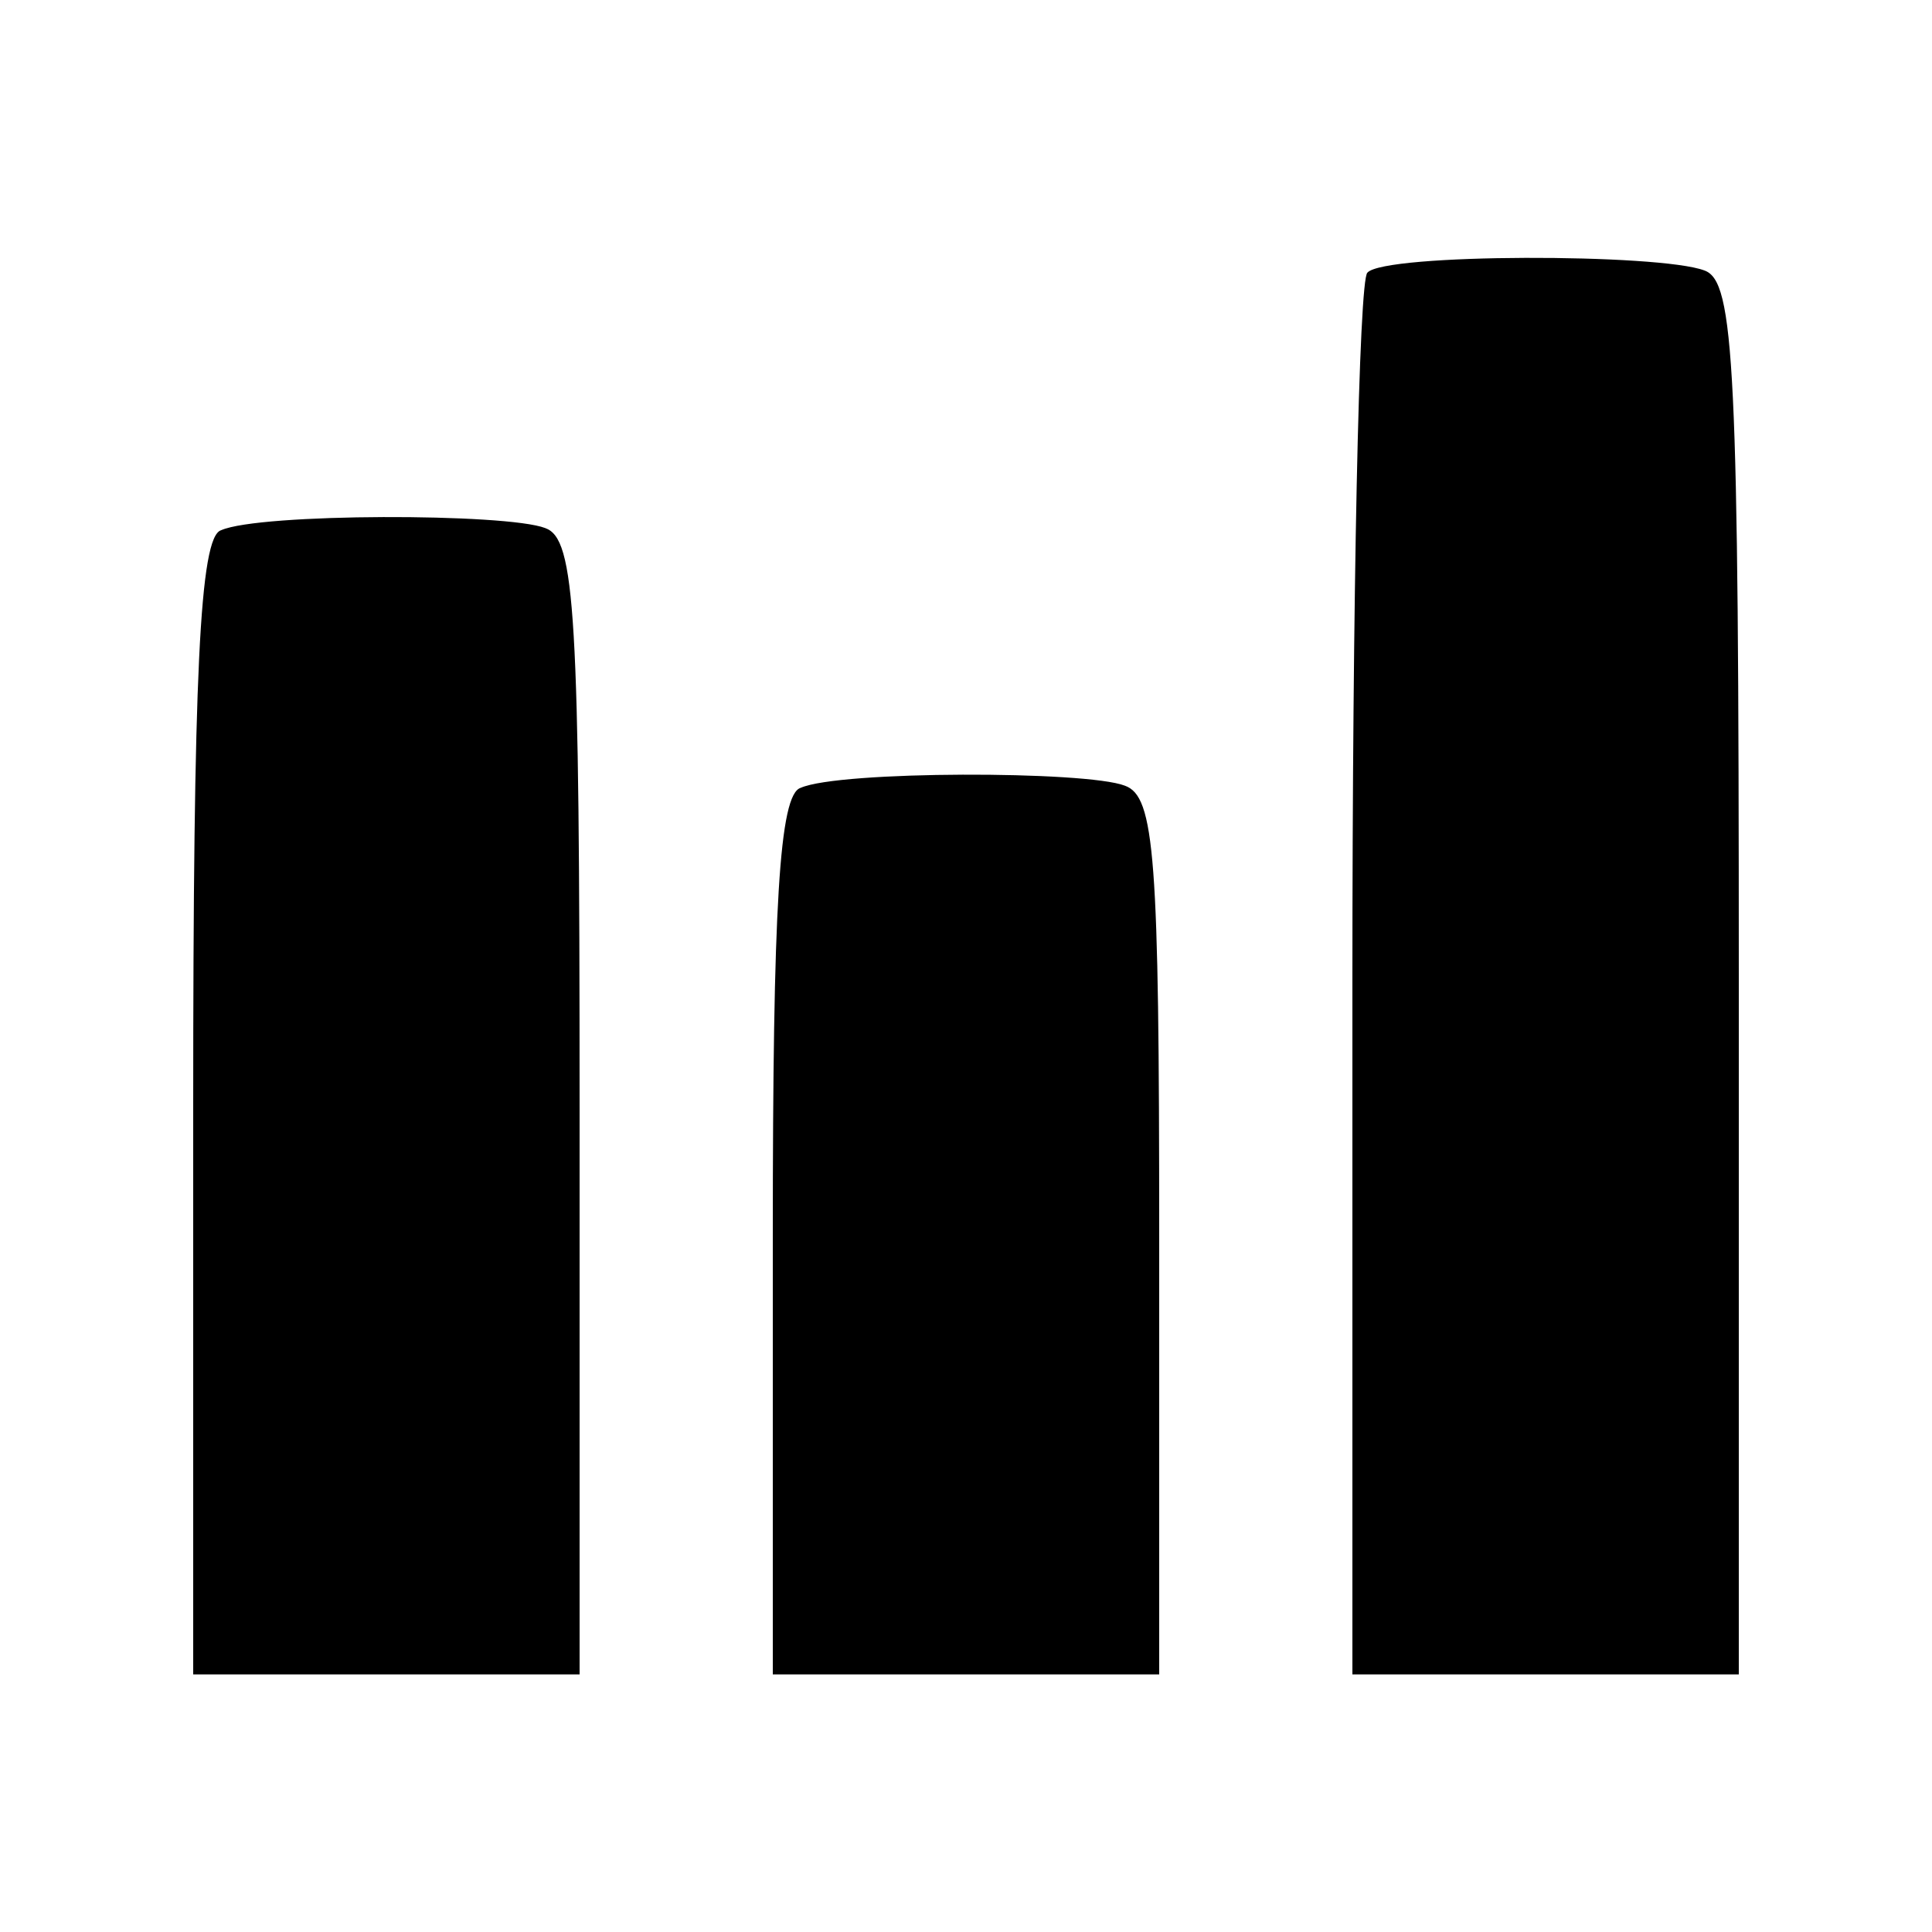
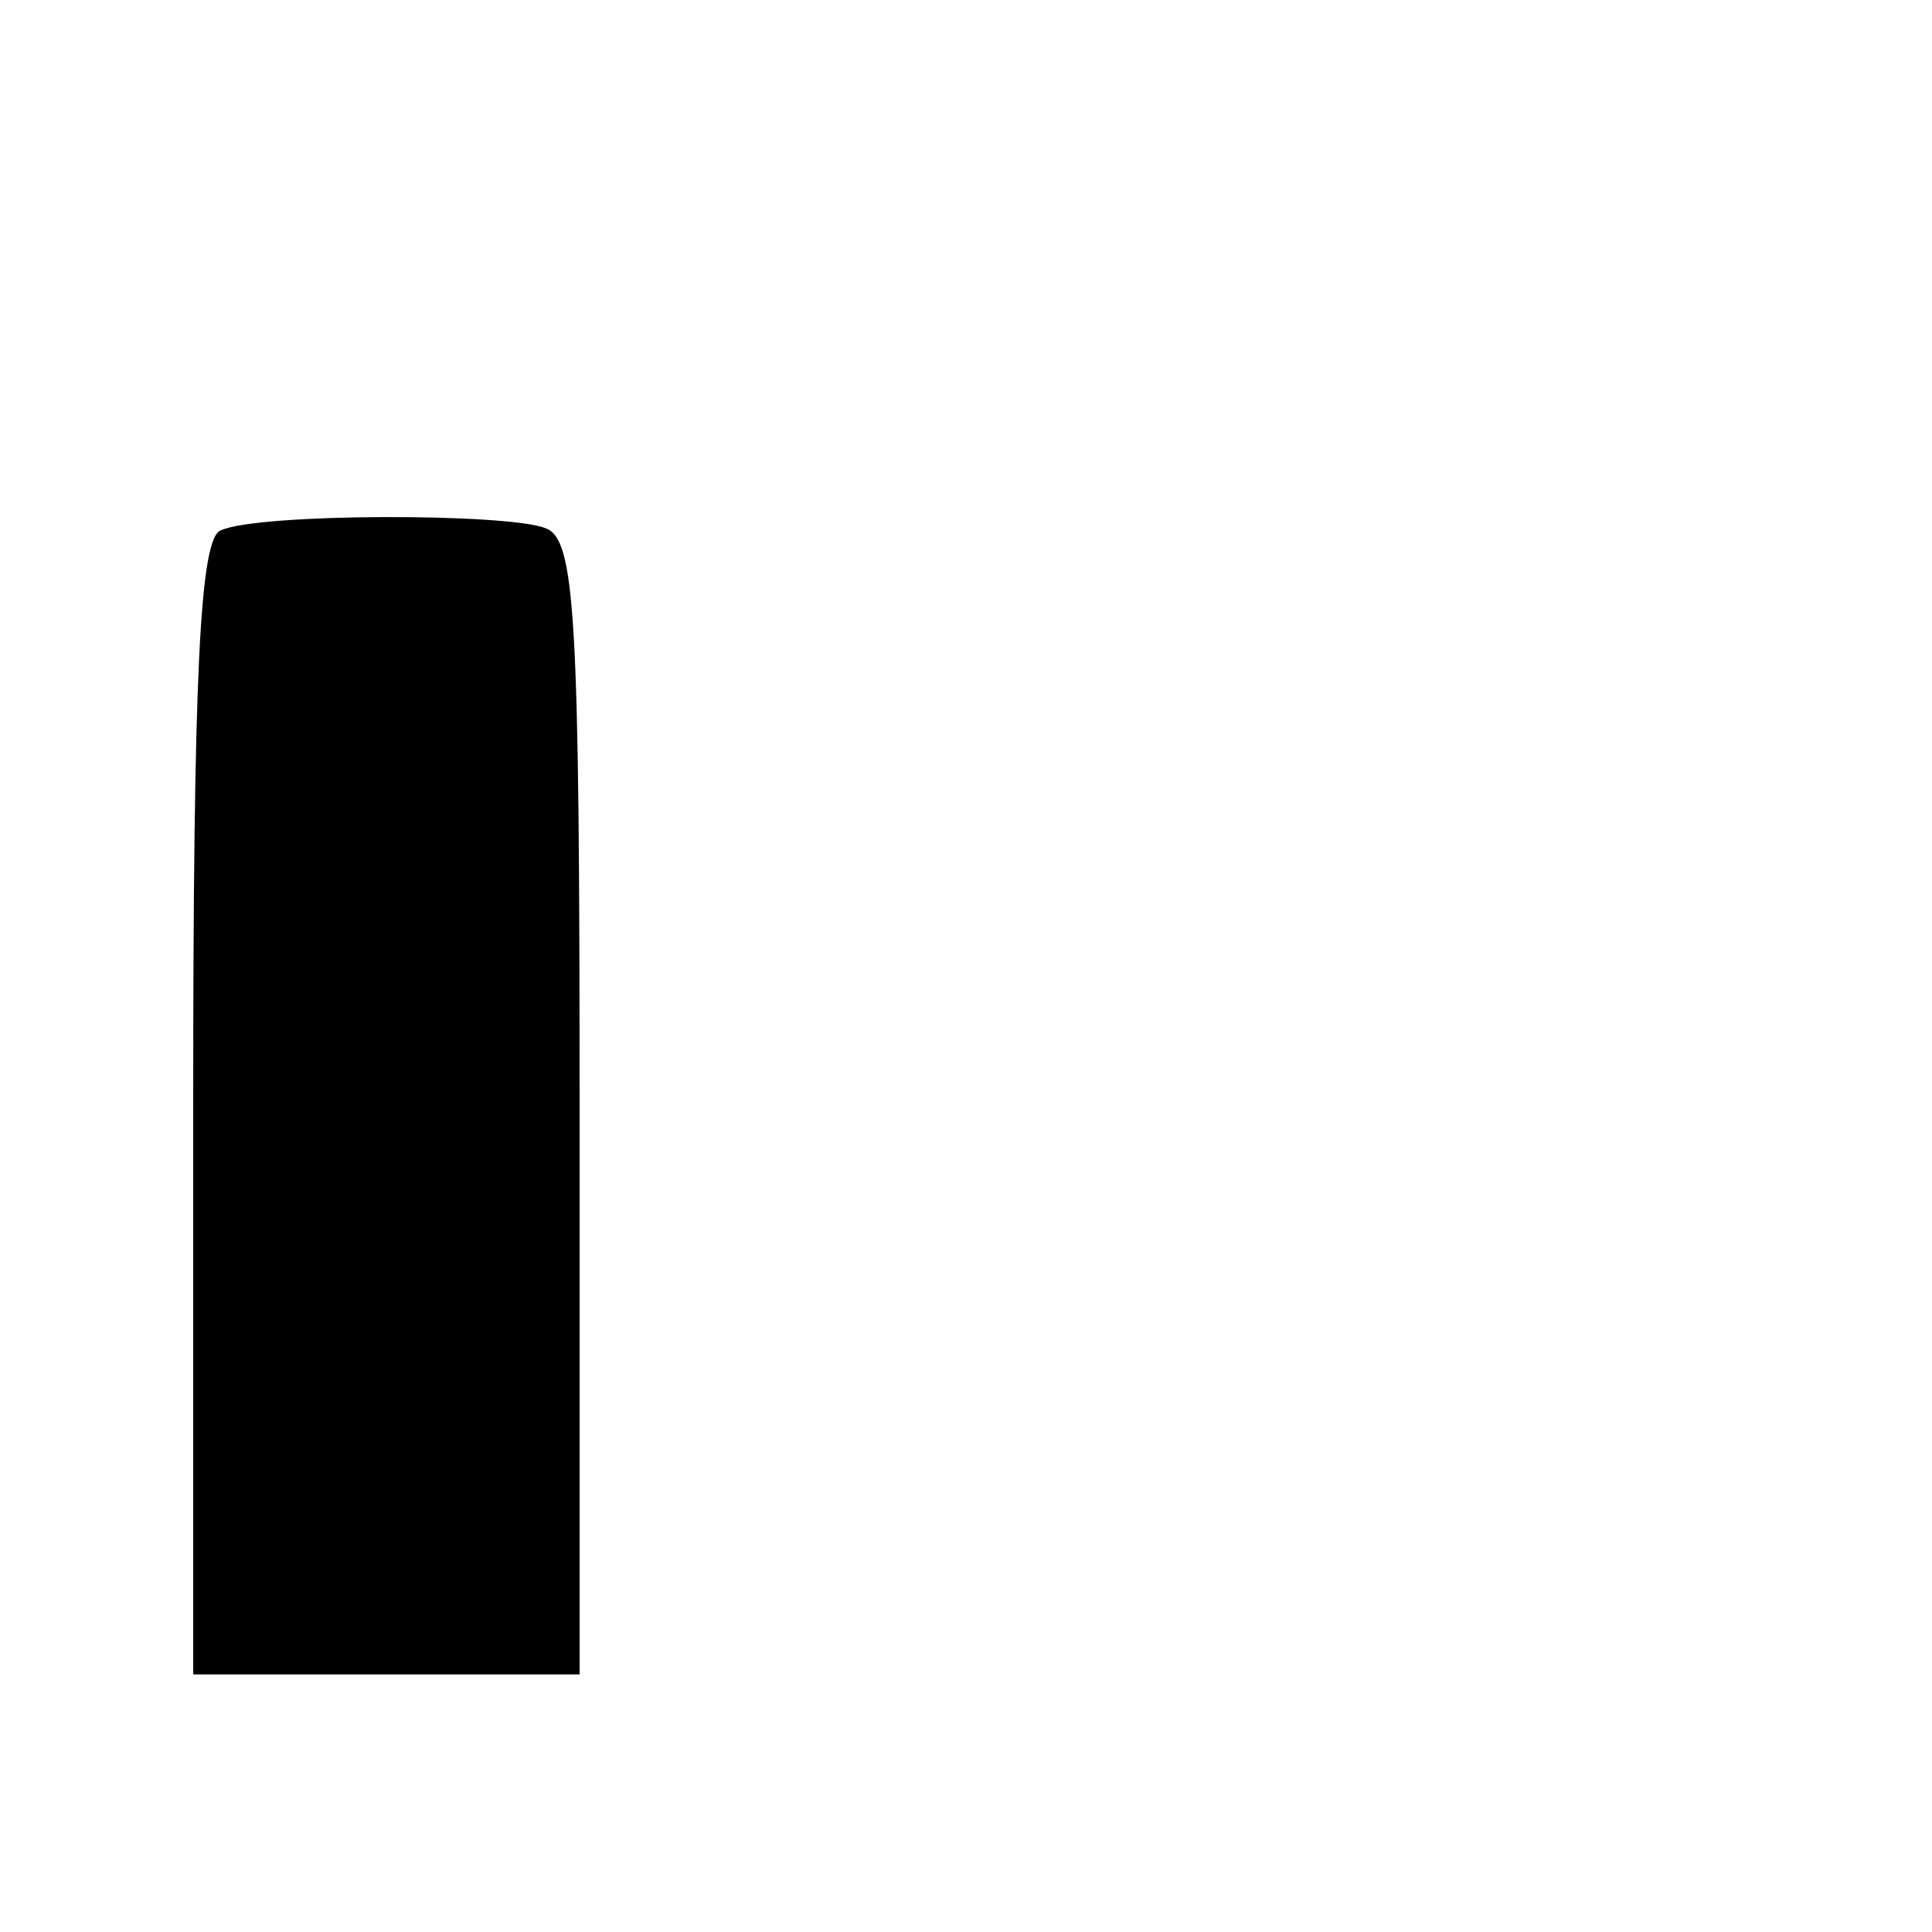
<svg xmlns="http://www.w3.org/2000/svg" version="1.0" width="90pt" height="90pt" viewBox="0 0 90 90" preserveAspectRatio="xMidYMid meet">
  <g transform="translate(0,90) scale(0.1,-0.1)" fill="#000000" stroke="none">
-     <path d="M637 773 c-4 -3 -7 -152 -7 -330 l0 -323 90 0 90 0 0 324 c0 286 -2 325 -16 330 -21 8 -149 8 -157 -1z" />
    <path d="M103 653 c-10 -3 -13 -67 -13 -269 l0 -264 90 0 90 0 0 264 c0 231 -2 265 -16 270 -18 7 -133 7 -151 -1z" />
-     <path d="M373 533 c-10 -3 -13 -55 -13 -209 l0 -204 90 0 90 0 0 204 c0 177 -2 205 -16 210 -18 7 -133 7 -151 -1z" />
  </g>
</svg>